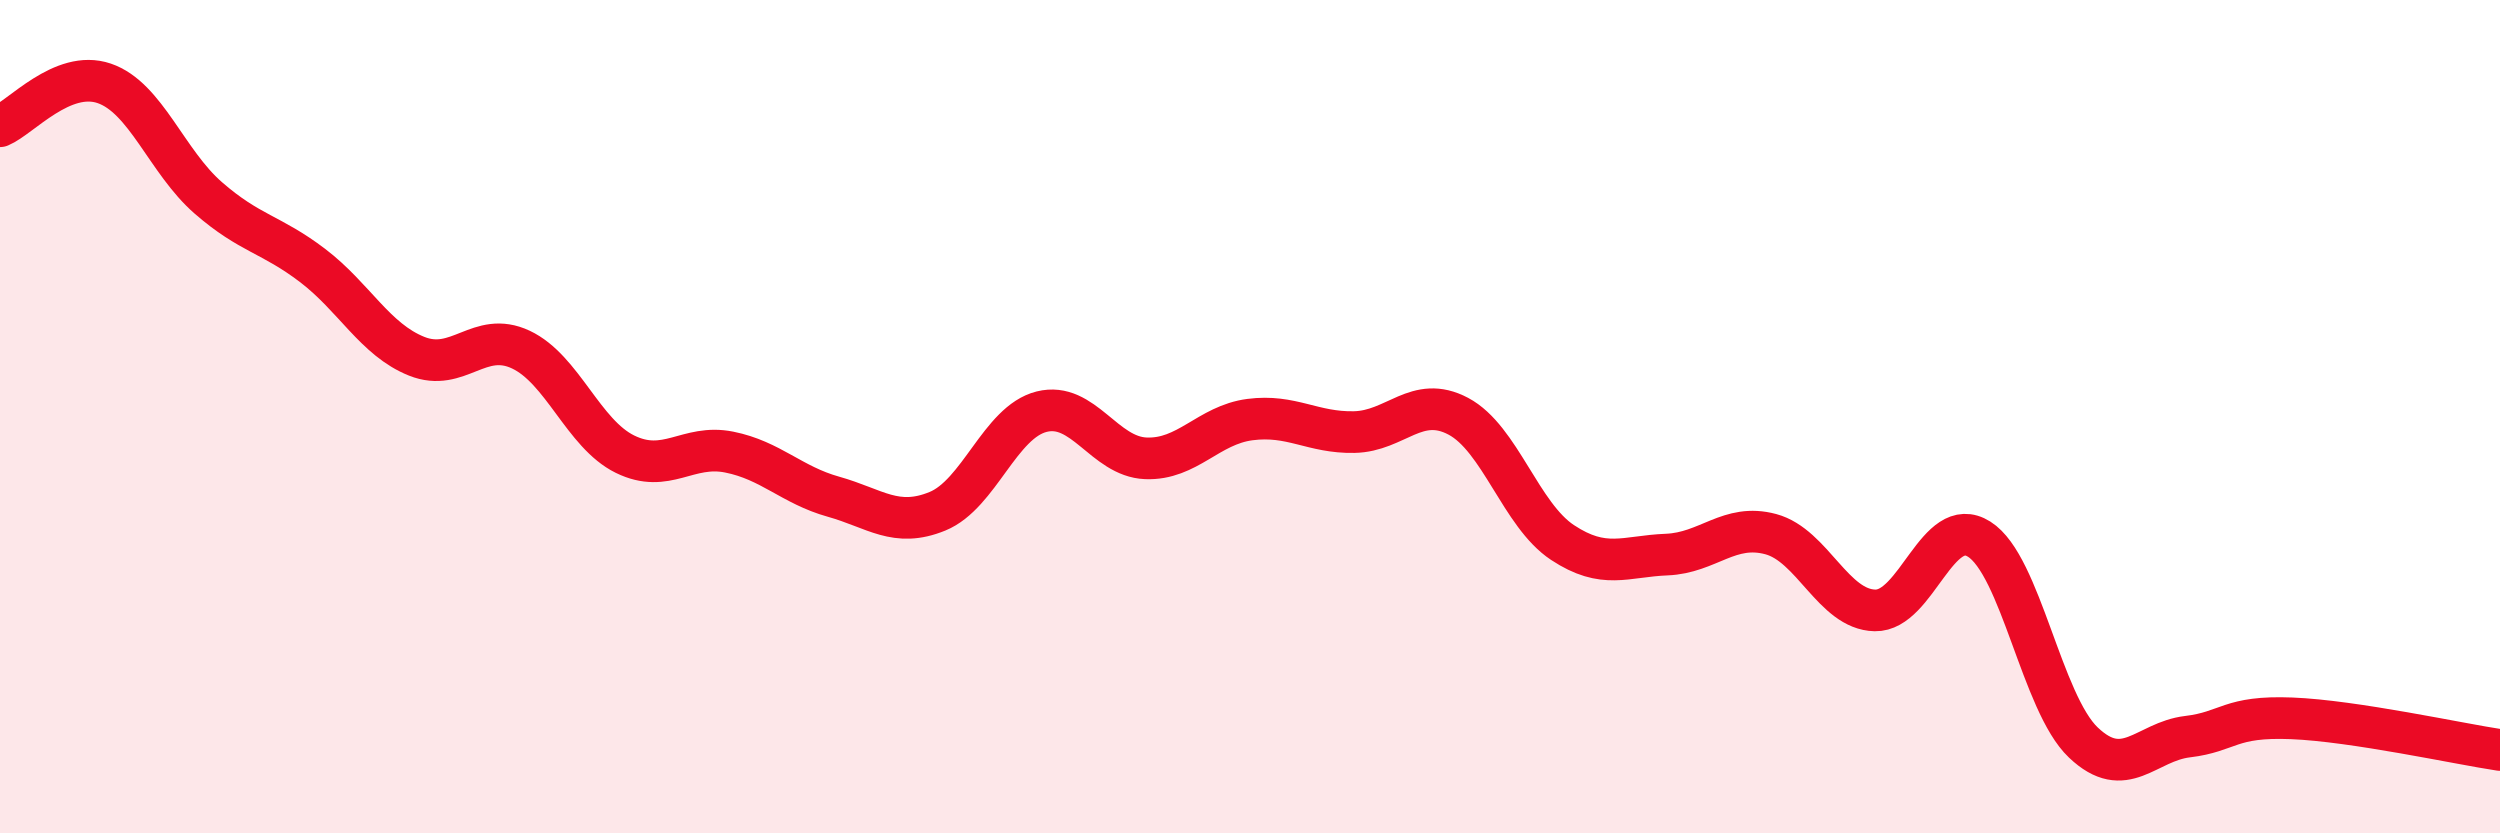
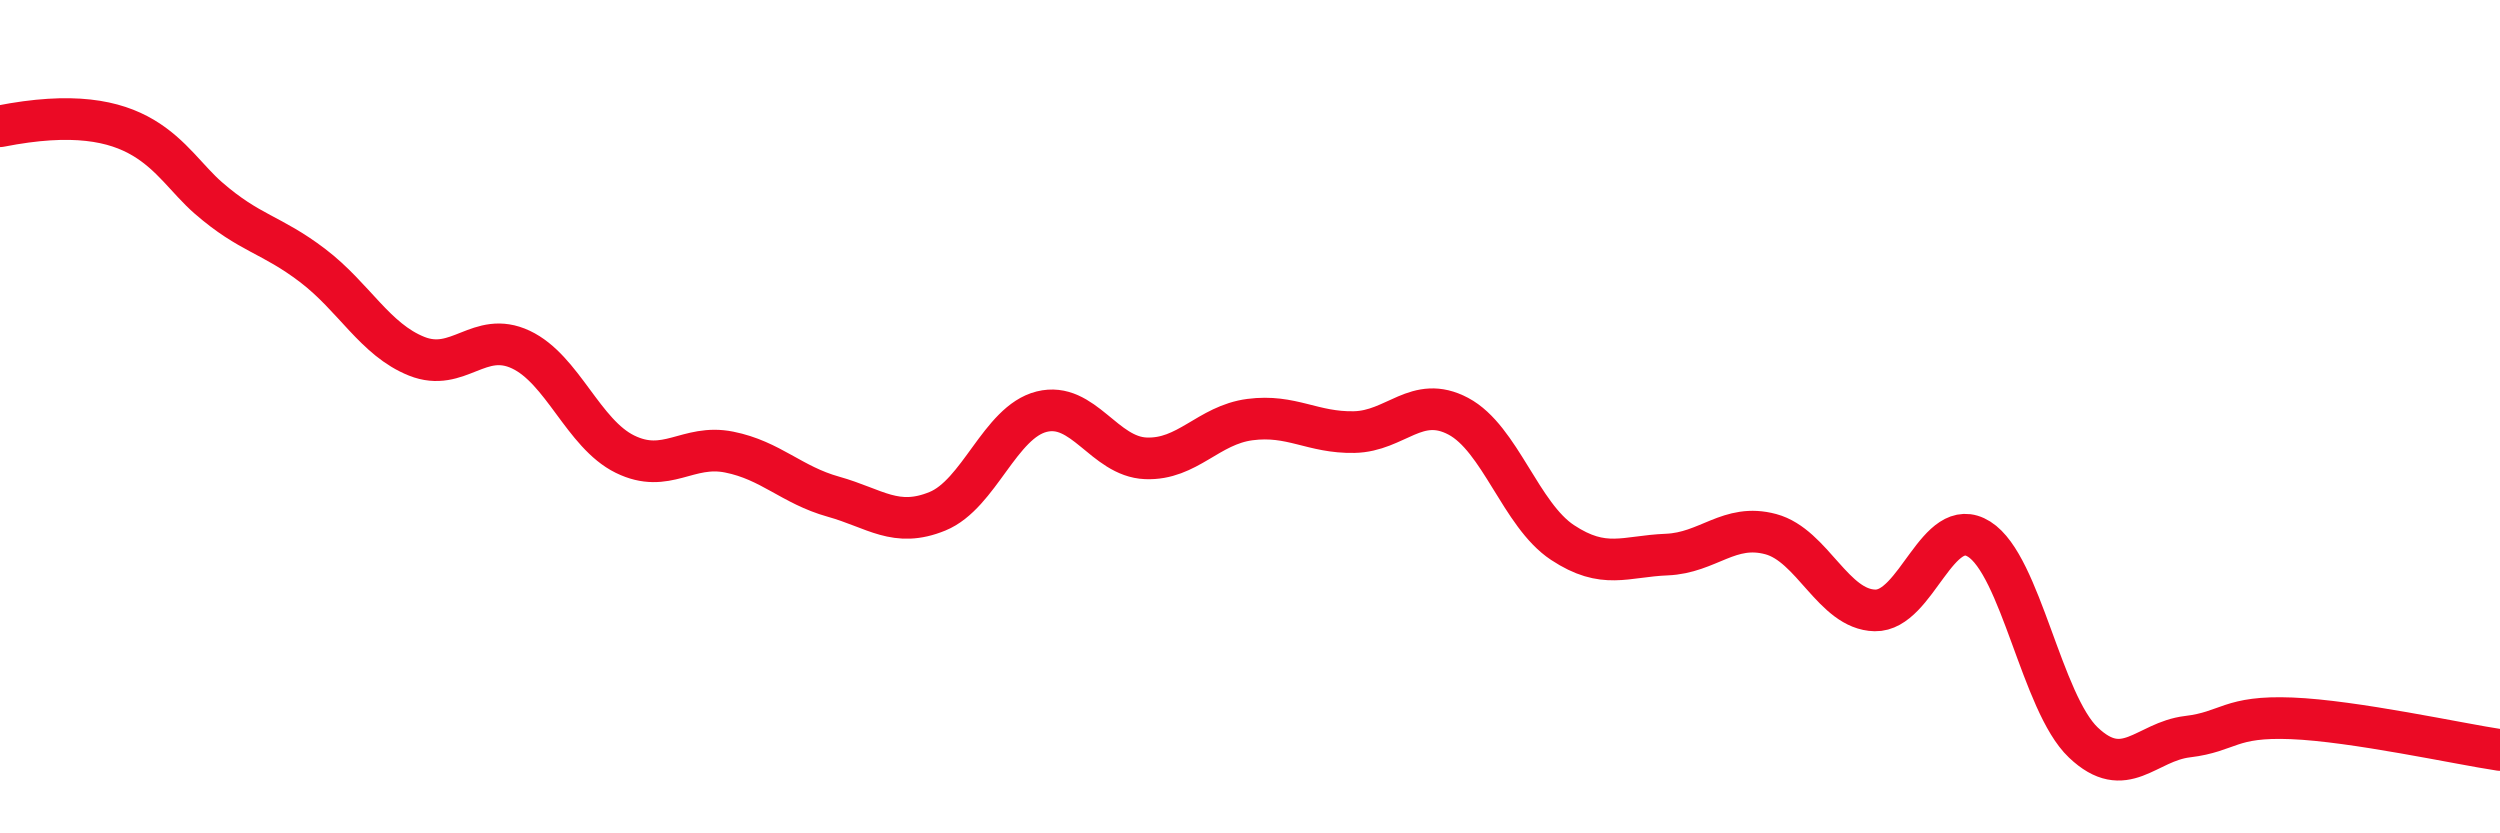
<svg xmlns="http://www.w3.org/2000/svg" width="60" height="20" viewBox="0 0 60 20">
-   <path d="M 0,3.03 C 0.5,2.82 1.5,1.66 2.5,2 C 3.5,2.34 4,3.88 5,4.75 C 6,5.62 6.5,5.61 7.5,6.37 C 8.5,7.13 9,8.15 10,8.55 C 11,8.95 11.5,7.92 12.5,8.39 C 13.5,8.86 14,10.41 15,10.9 C 16,11.39 16.5,10.65 17.5,10.85 C 18.5,11.05 19,11.64 20,11.92 C 21,12.2 21.5,12.68 22.5,12.27 C 23.5,11.86 24,10.13 25,9.88 C 26,9.63 26.5,10.96 27.5,11 C 28.5,11.04 29,10.2 30,10.07 C 31,9.94 31.5,10.39 32.5,10.37 C 33.5,10.35 34,9.46 35,9.99 C 36,10.52 36.5,12.36 37.5,13.02 C 38.5,13.68 39,13.35 40,13.31 C 41,13.27 41.5,12.55 42.5,12.82 C 43.5,13.09 44,14.63 45,14.65 C 46,14.67 46.5,12.31 47.5,12.94 C 48.5,13.57 49,16.87 50,17.82 C 51,18.77 51.5,17.8 52.5,17.68 C 53.5,17.56 53.5,17.18 55,17.24 C 56.5,17.3 59,17.85 60,18L60 20L0 20Z" fill="#EB0A25" opacity="0.1" stroke-linecap="round" stroke-linejoin="round" />
-   <path d="M 0,3.03 C 0.5,2.82 1.5,1.66 2.5,2 C 3.5,2.34 4,3.88 5,4.75 C 6,5.62 6.5,5.61 7.5,6.37 C 8.5,7.13 9,8.15 10,8.55 C 11,8.95 11.5,7.92 12.5,8.39 C 13.5,8.86 14,10.41 15,10.9 C 16,11.39 16.5,10.65 17.5,10.85 C 18.5,11.05 19,11.64 20,11.92 C 21,12.2 21.5,12.68 22.5,12.27 C 23.5,11.86 24,10.13 25,9.88 C 26,9.63 26.5,10.96 27.5,11 C 28.5,11.04 29,10.2 30,10.07 C 31,9.94 31.5,10.39 32.5,10.37 C 33.5,10.35 34,9.46 35,9.99 C 36,10.52 36.5,12.36 37.5,13.02 C 38.5,13.68 39,13.35 40,13.31 C 41,13.27 41.5,12.55 42.5,12.82 C 43.5,13.09 44,14.63 45,14.65 C 46,14.67 46.5,12.31 47.5,12.94 C 48.5,13.57 49,16.87 50,17.82 C 51,18.77 51.5,17.8 52.5,17.68 C 53.5,17.56 53.5,17.18 55,17.24 C 56.5,17.3 59,17.85 60,18" stroke="#EB0A25" stroke-width="1" fill="none" stroke-linecap="round" stroke-linejoin="round" />
+   <path d="M 0,3.03 C 3.5,2.34 4,3.88 5,4.75 C 6,5.62 6.5,5.61 7.5,6.37 C 8.5,7.13 9,8.15 10,8.55 C 11,8.95 11.5,7.92 12.5,8.39 C 13.5,8.86 14,10.41 15,10.9 C 16,11.39 16.5,10.65 17.5,10.85 C 18.5,11.05 19,11.64 20,11.92 C 21,12.2 21.5,12.68 22.5,12.27 C 23.5,11.86 24,10.13 25,9.88 C 26,9.63 26.5,10.96 27.5,11 C 28.5,11.04 29,10.2 30,10.07 C 31,9.94 31.5,10.39 32.5,10.37 C 33.5,10.35 34,9.46 35,9.99 C 36,10.52 36.5,12.36 37.5,13.02 C 38.5,13.68 39,13.35 40,13.31 C 41,13.27 41.5,12.55 42.5,12.82 C 43.5,13.09 44,14.63 45,14.65 C 46,14.67 46.5,12.31 47.5,12.94 C 48.5,13.57 49,16.87 50,17.82 C 51,18.77 51.5,17.8 52.5,17.68 C 53.5,17.56 53.5,17.18 55,17.24 C 56.5,17.3 59,17.85 60,18" stroke="#EB0A25" stroke-width="1" fill="none" stroke-linecap="round" stroke-linejoin="round" />
</svg>